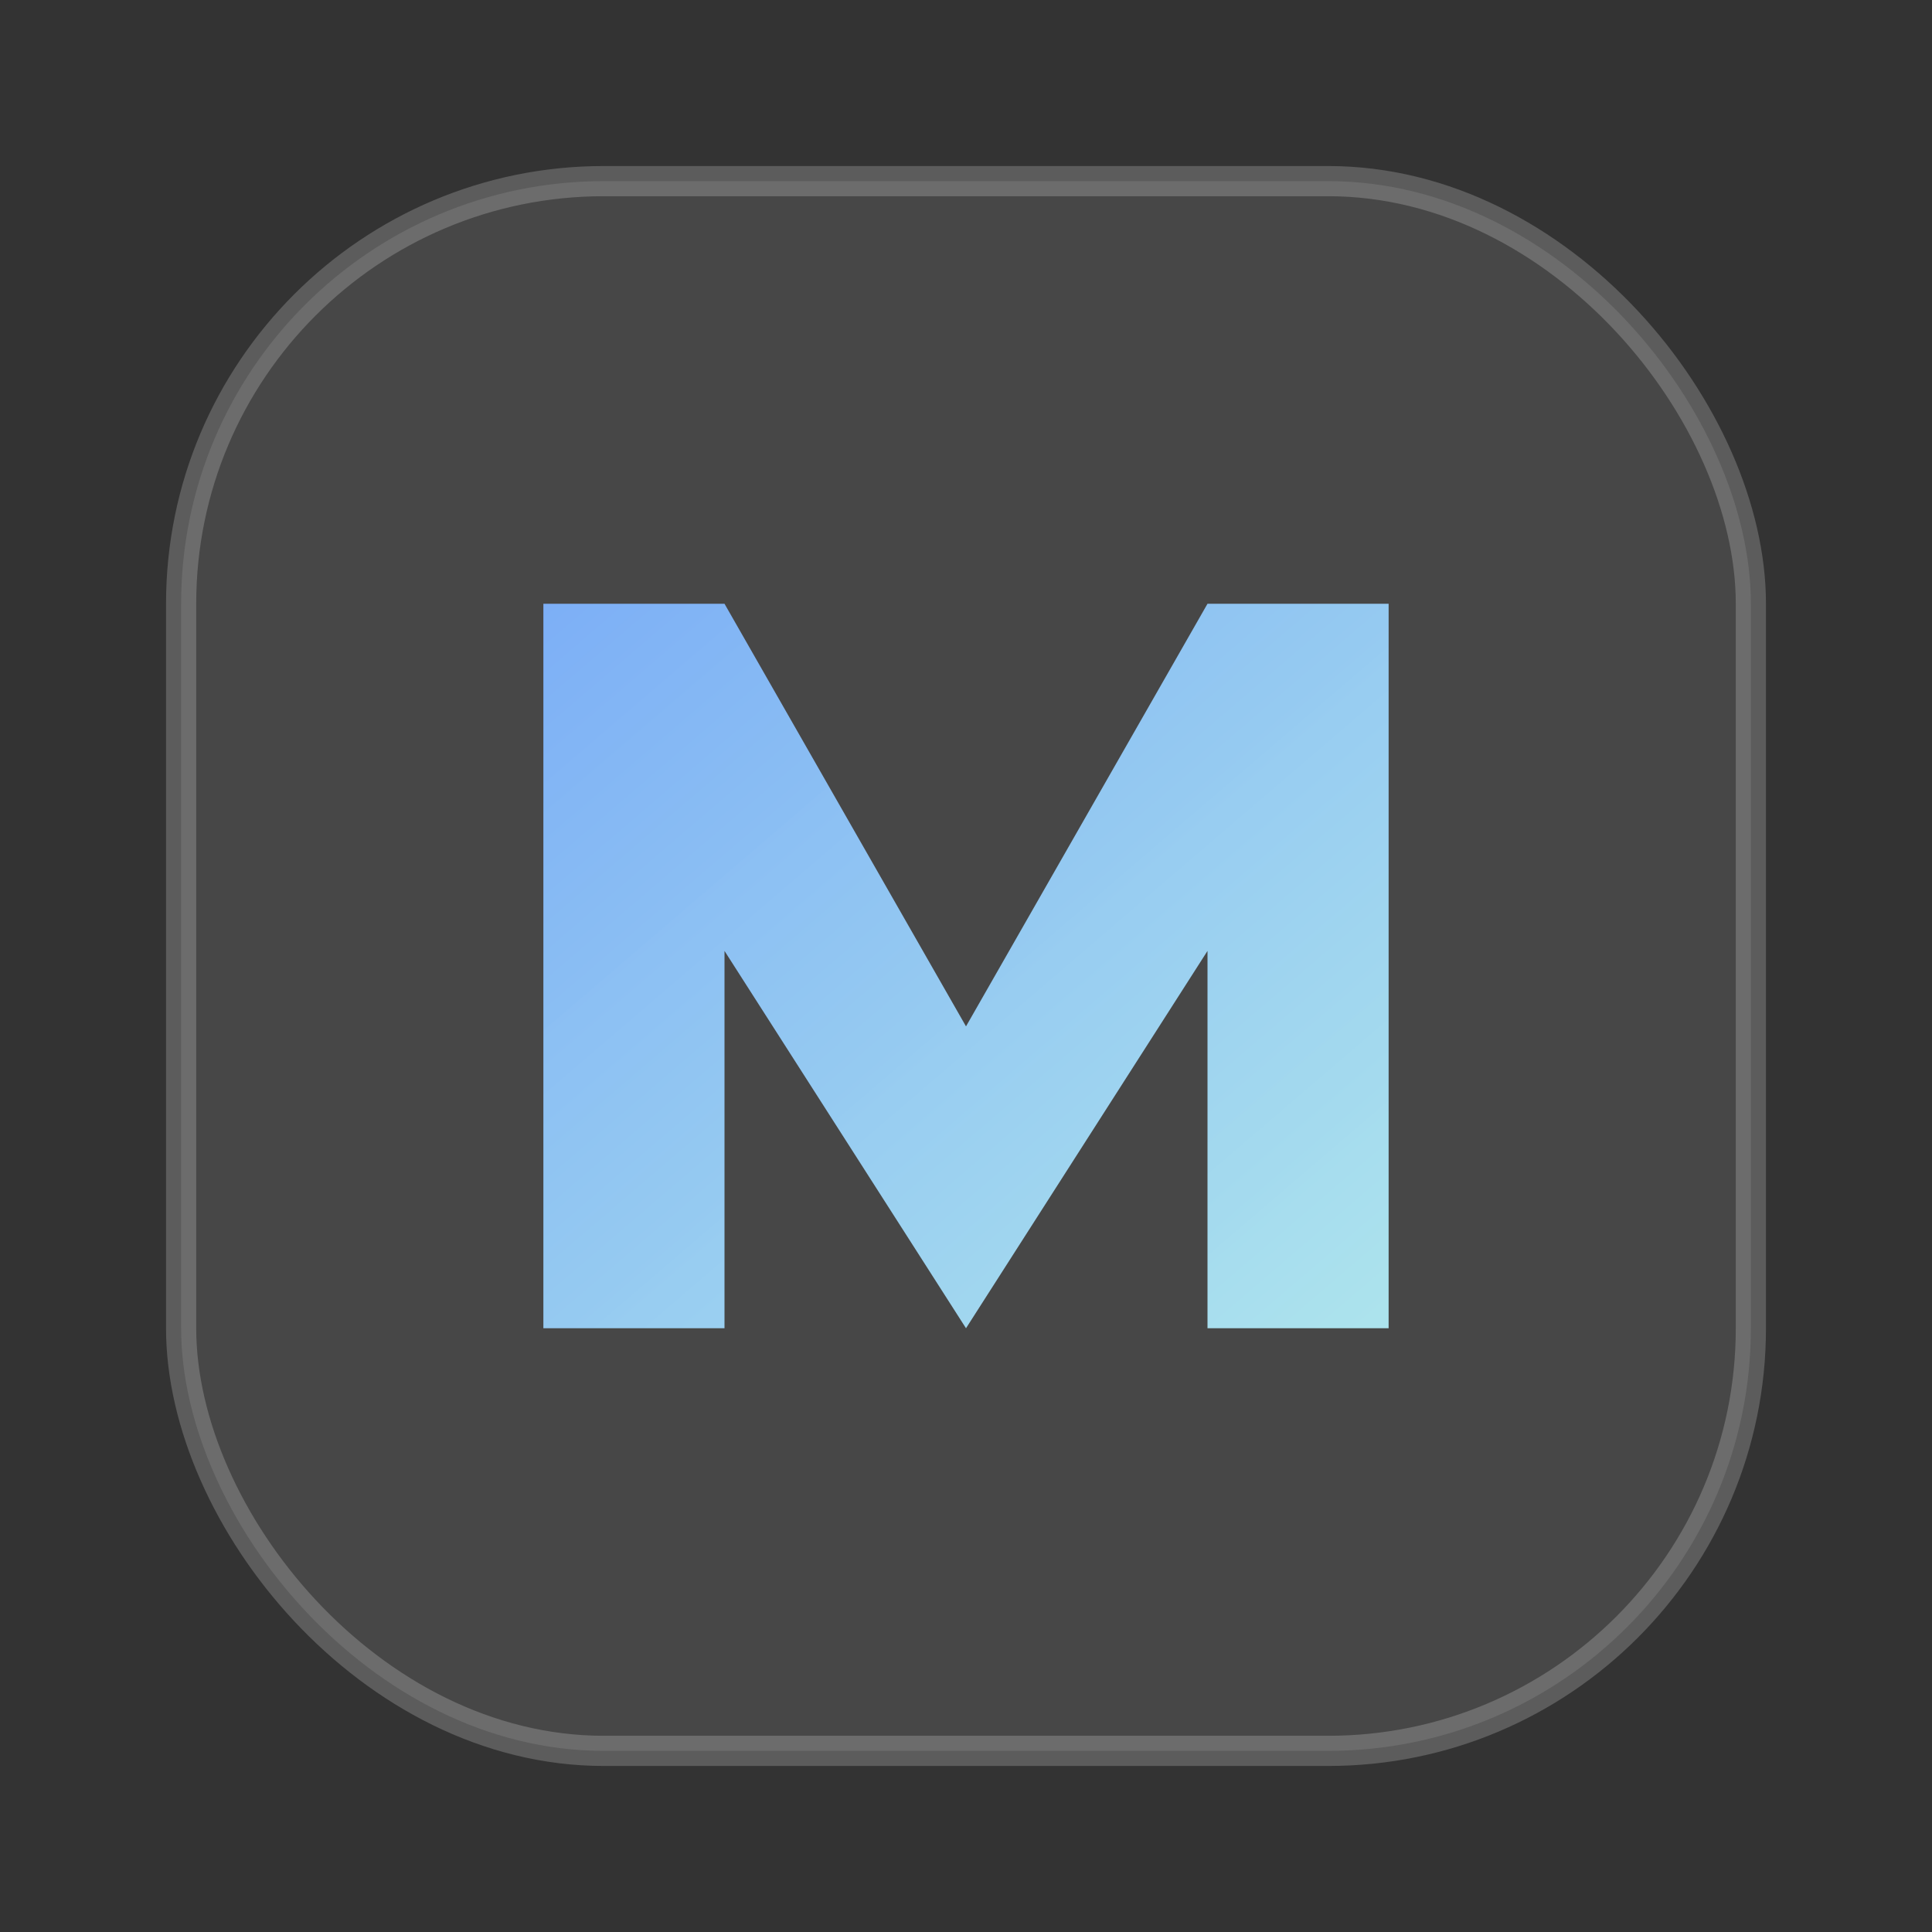
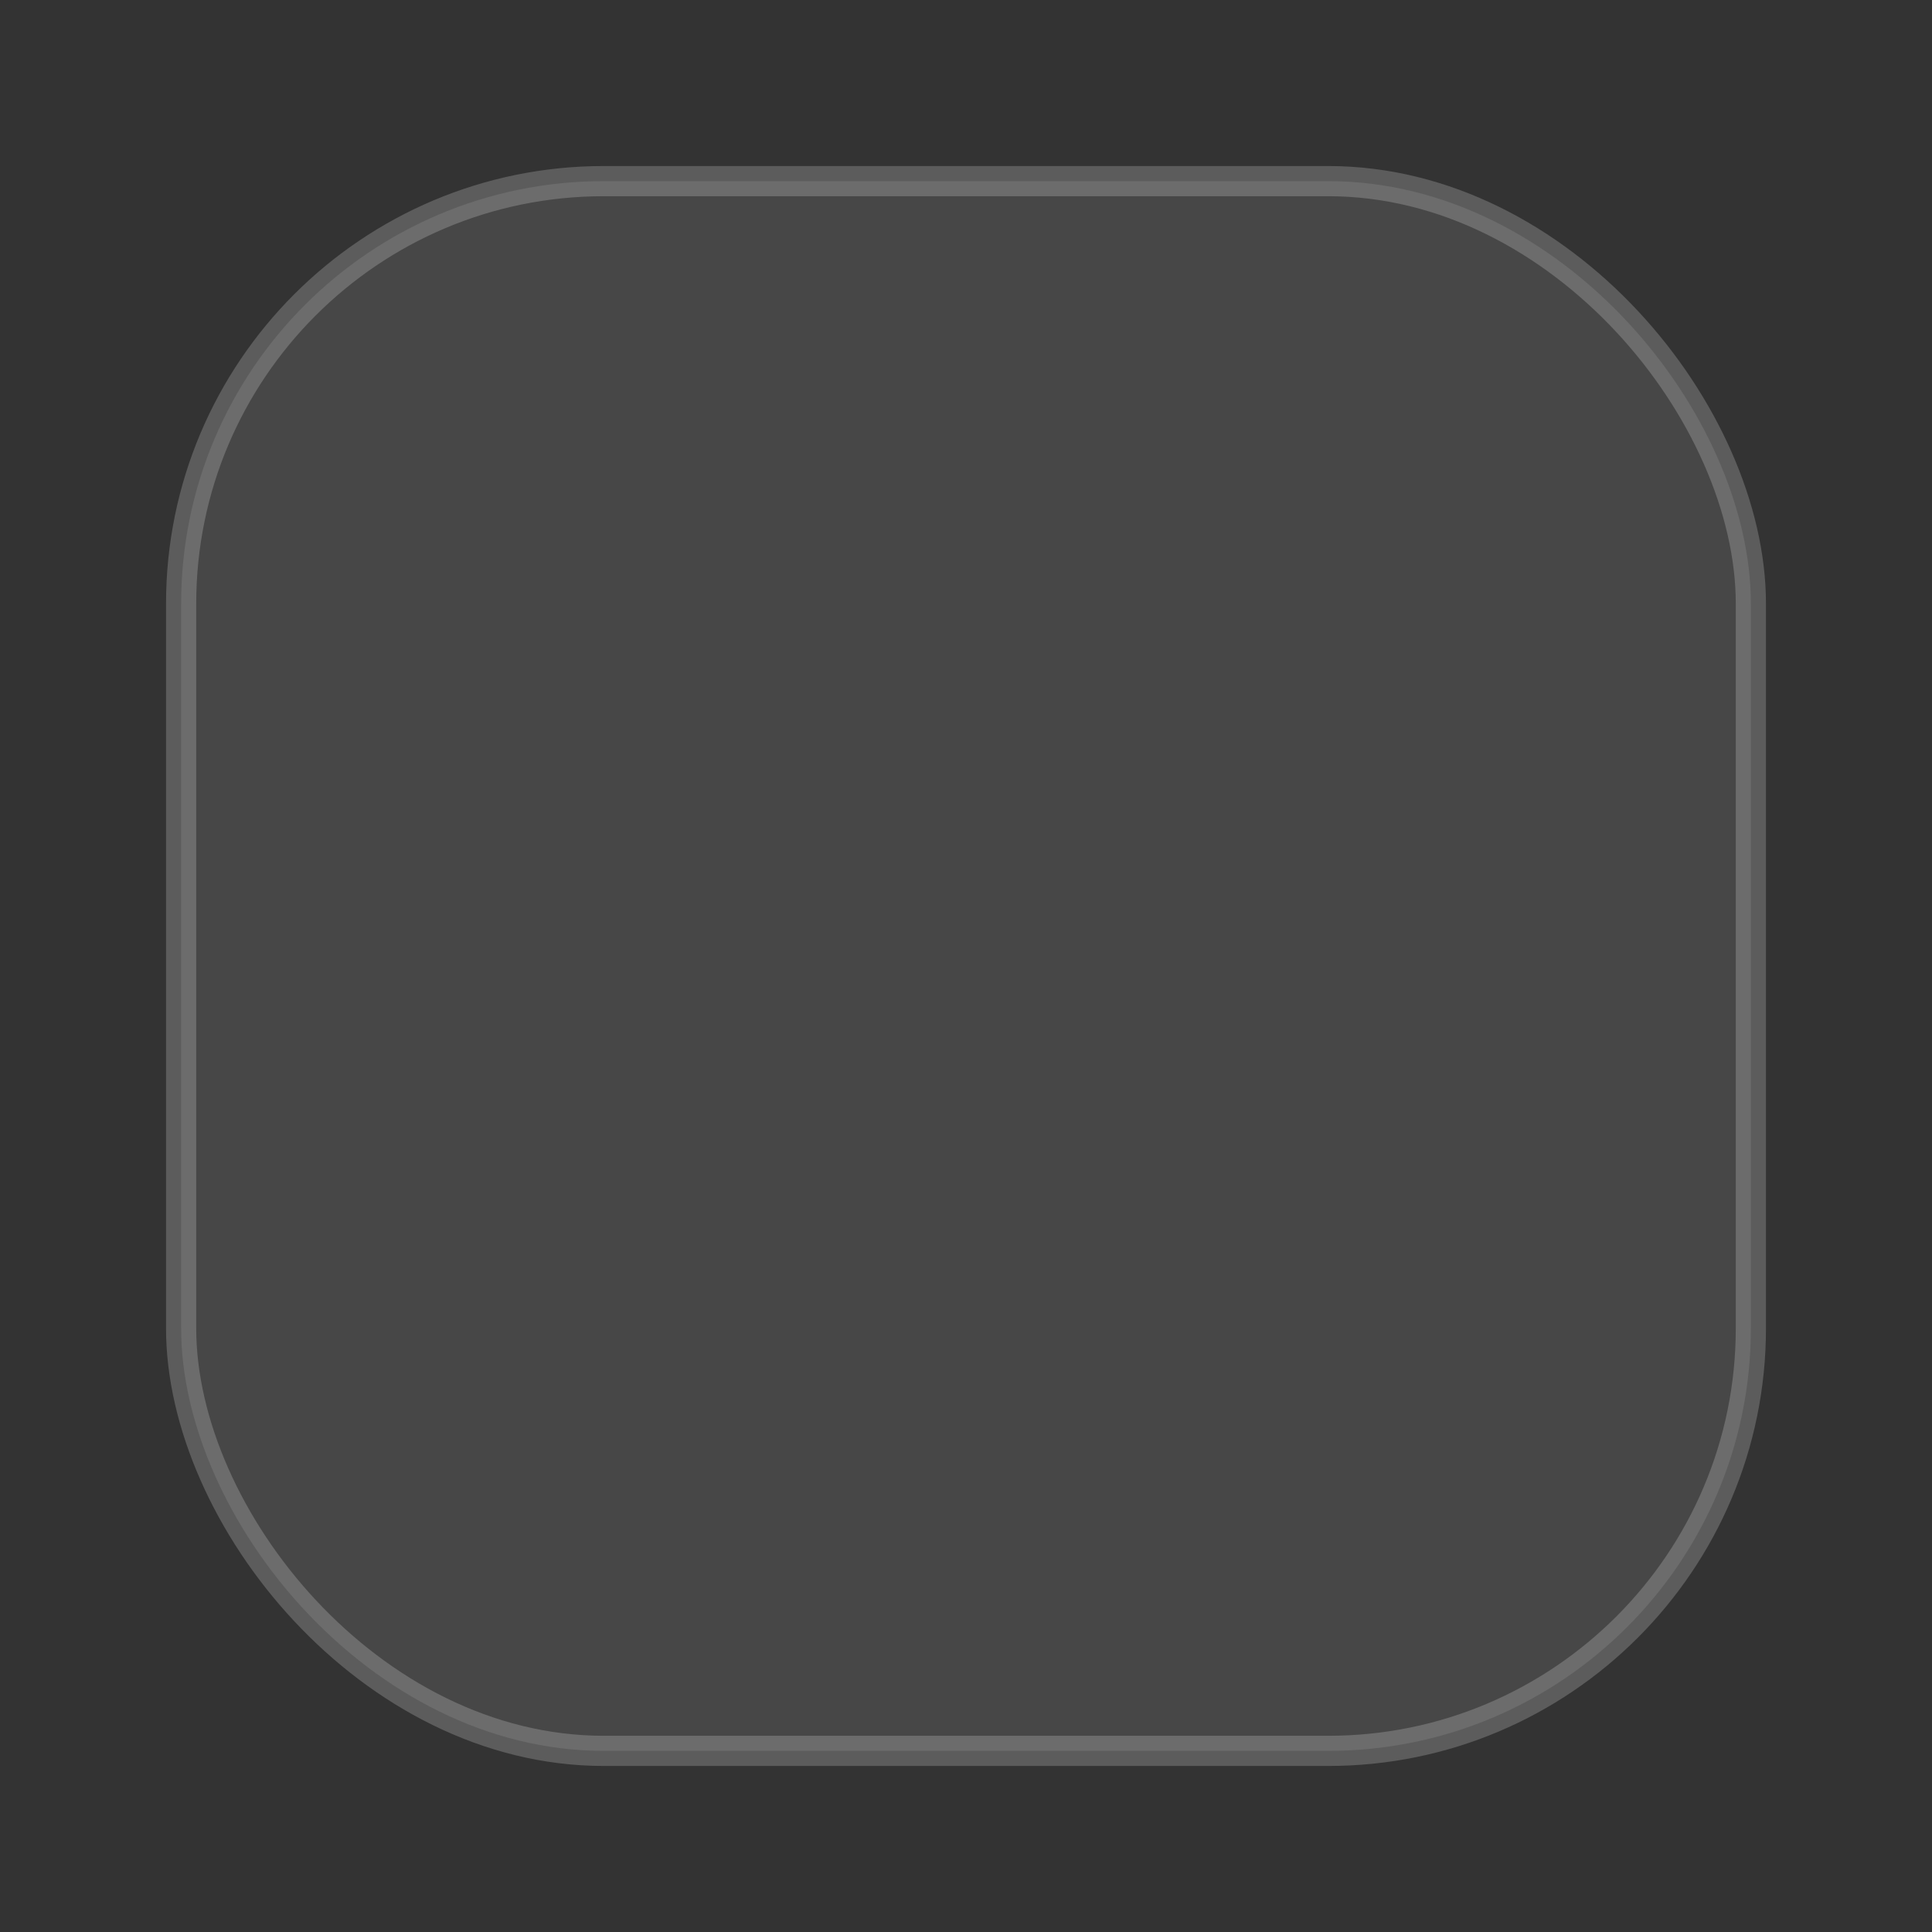
<svg xmlns="http://www.w3.org/2000/svg" viewBox="0 0 64 64">
  <rect x="0" y="0" width="64" height="64" fill="#333333" stroke="none" />
  <defs>
    <linearGradient id="g" x1="0" y1="0" x2="1" y2="1">
      <stop offset="0" stop-color="#7fb4ff" stop-opacity="0.95" />
      <stop offset="1" stop-color="#b8f5ff" stop-opacity="0.9" />
    </linearGradient>
  </defs>
  <rect x="6" y="6" width="52" height="52" rx="14" fill="rgba(255,255,255,0.10)" stroke="rgba(255,255,255,0.20)" />
-   <path d="M18 44V20h6l8 14 8-14h6v24h-6V31.5l-8 12.5-8-12.5V44h-6z" fill="url(#g)" />
</svg>